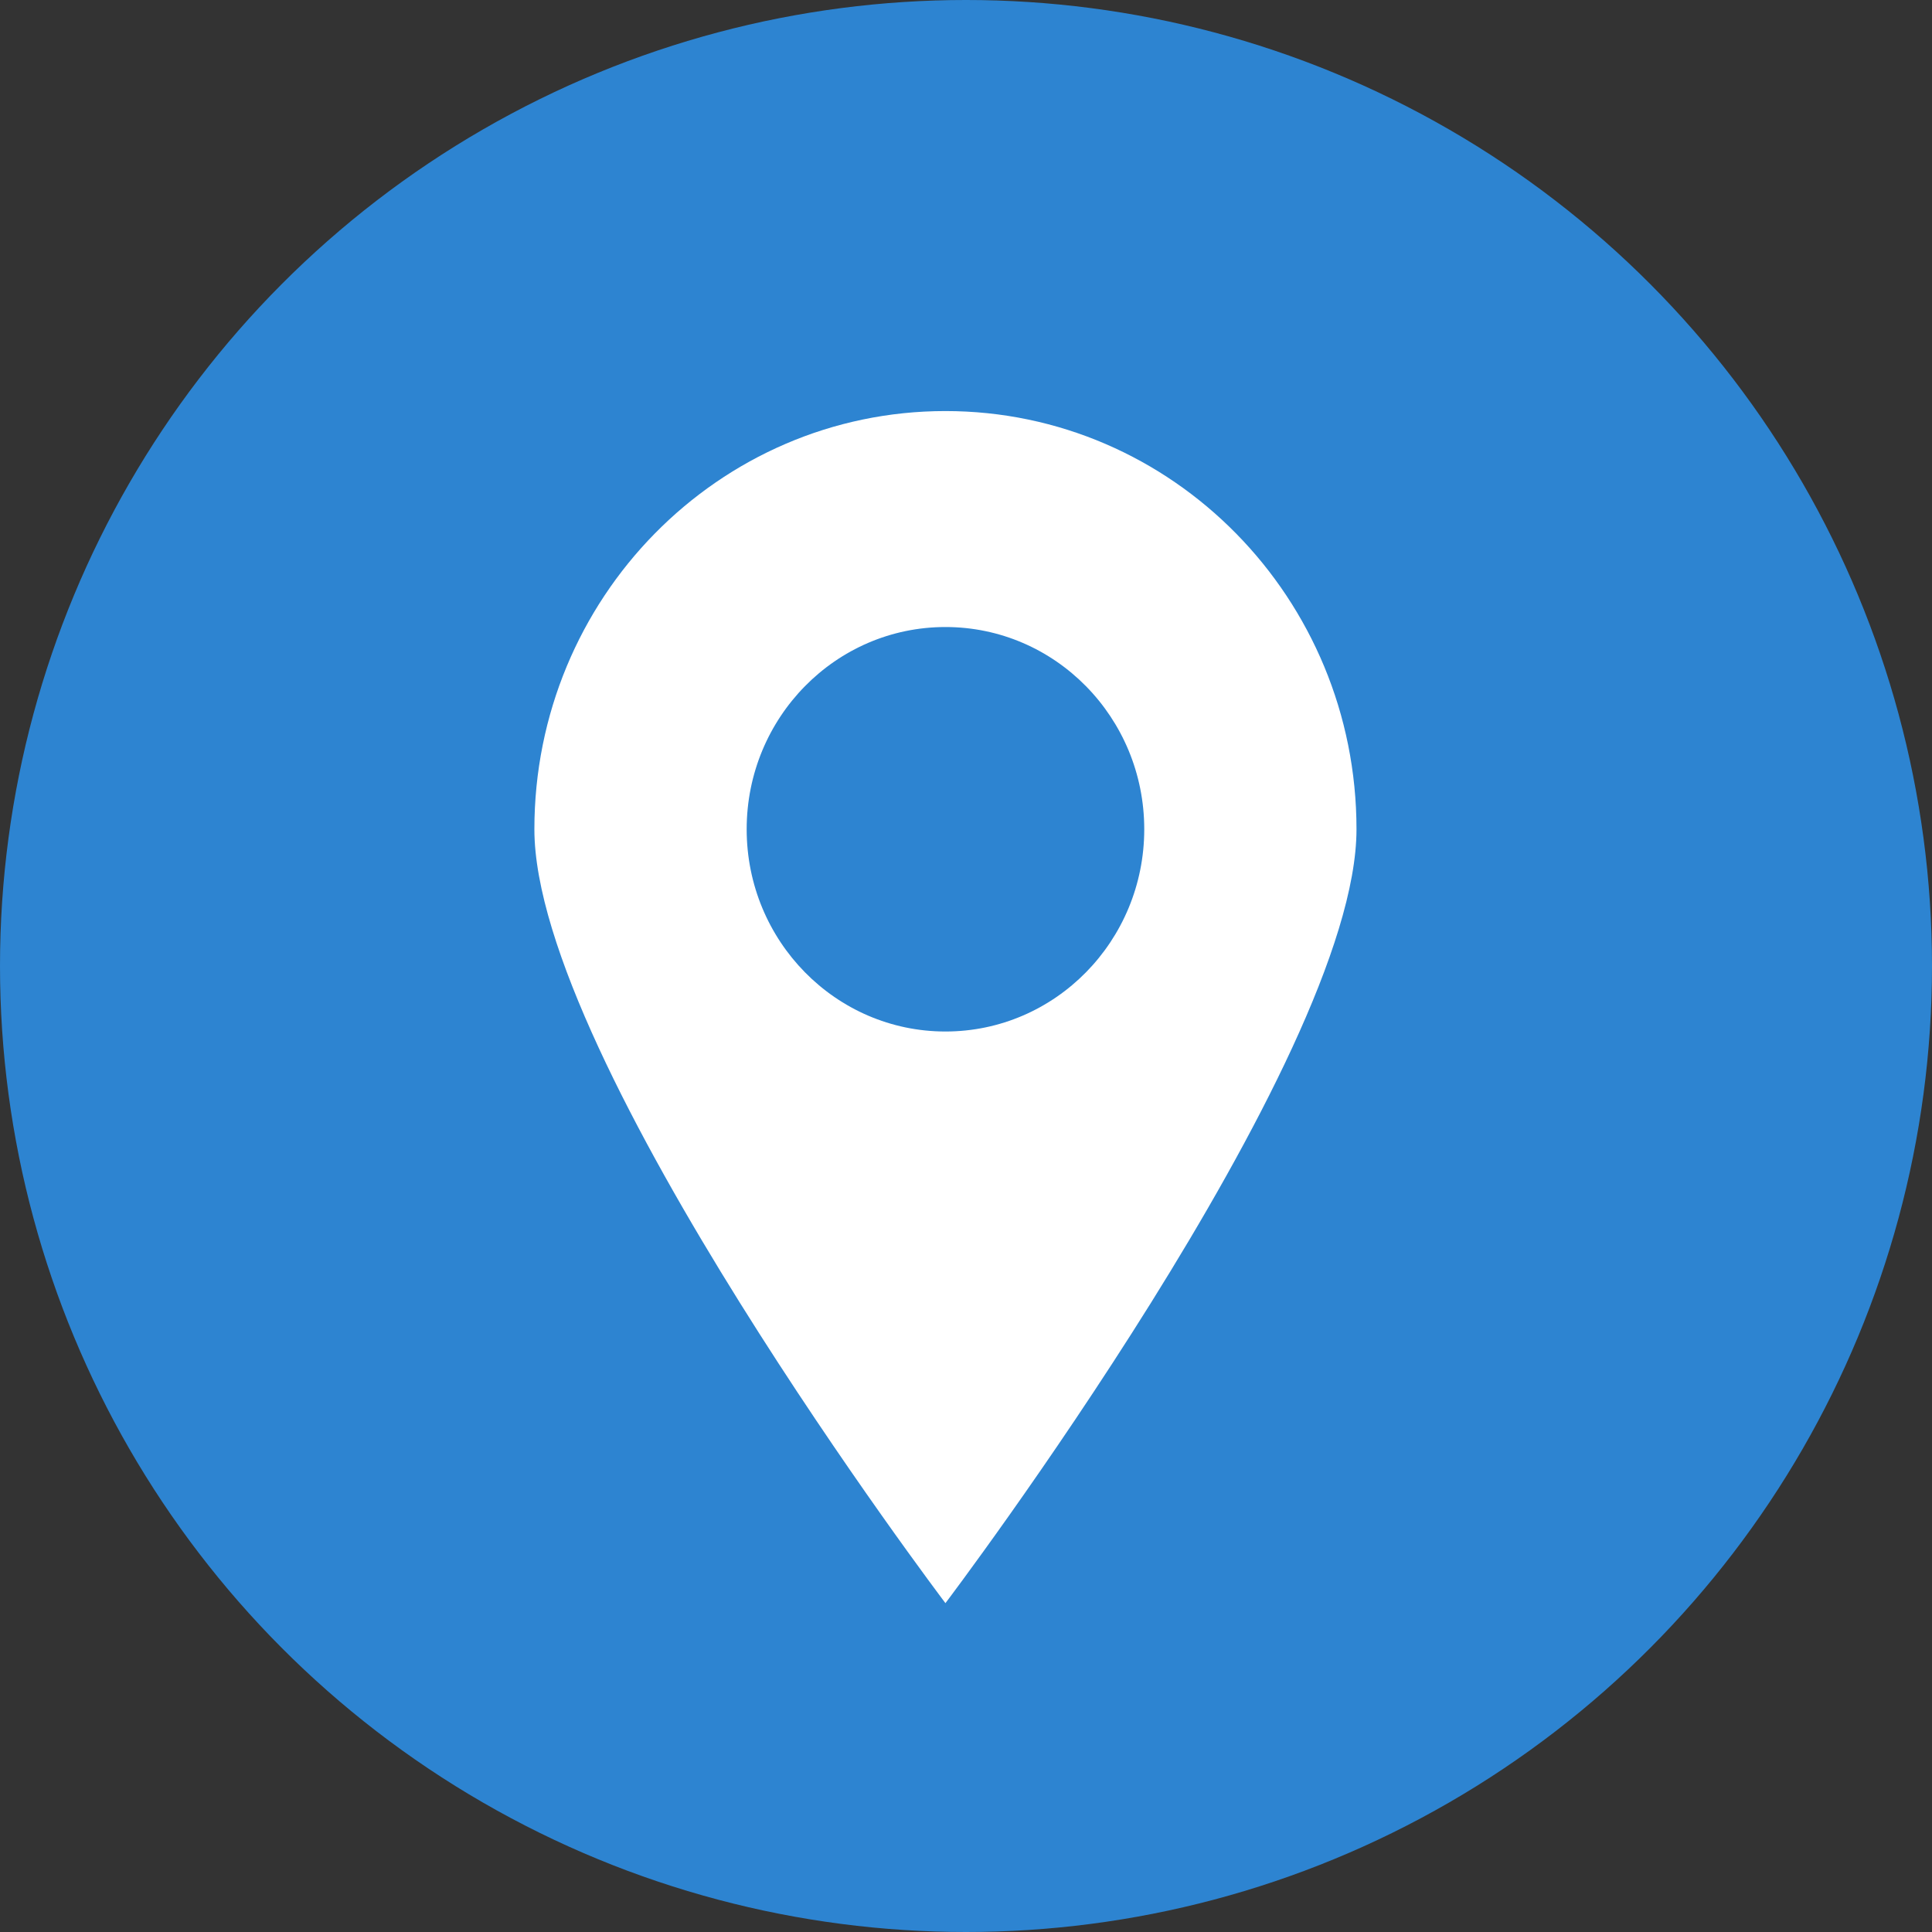
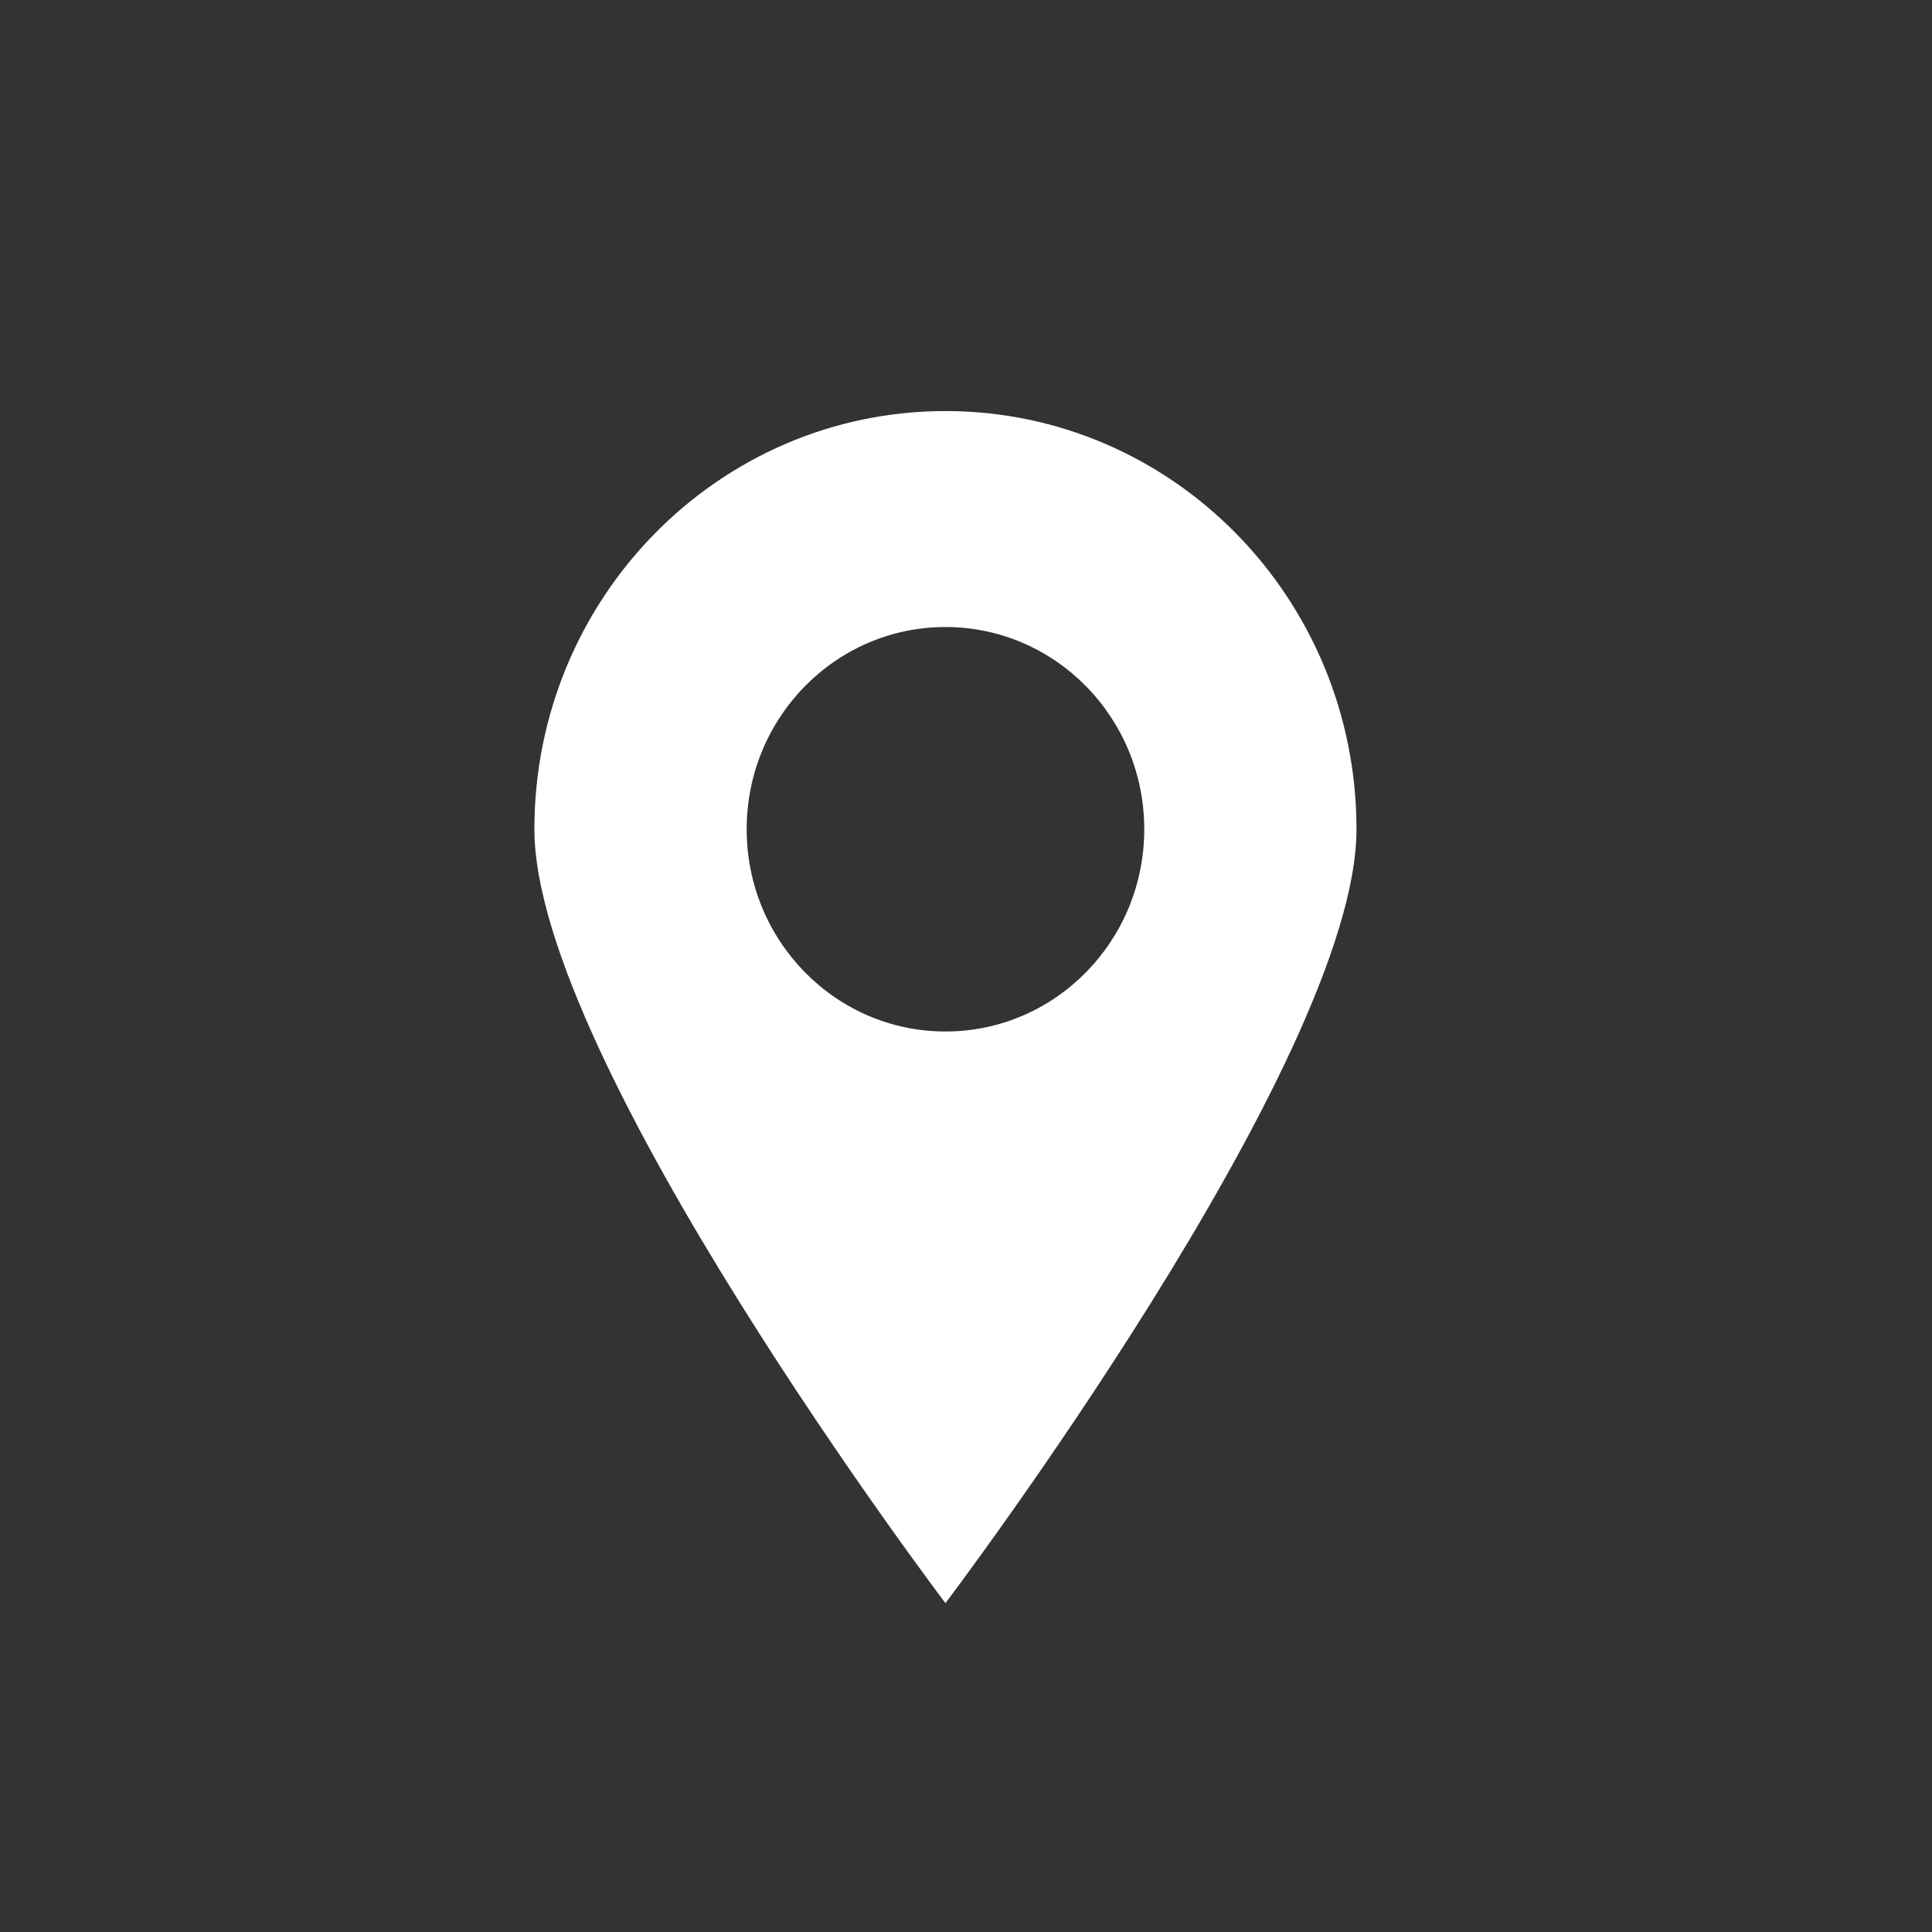
<svg xmlns="http://www.w3.org/2000/svg" width="42px" height="42px" viewBox="0 0 42 42" version="1.1">
  <rect x="0" y="0" width="42" height="42" fill="#333333" stroke="none" />
  <title>Group 18</title>
  <g id="Page-1" stroke="none" stroke-width="1" fill="none" fill-rule="evenodd">
    <g id="desktop-community-detail" transform="translate(-777, -1531)">
      <g id="Group-44" transform="translate(138, 1518)">
        <g id="Group-18" transform="translate(639, 13)">
-           <circle id="Oval" fill="#2D84D1" cx="21" cy="21" r="21" />
          <path d="M20.553,22.424 C18.167,22.424 16.232,20.455 16.232,18.027 C16.232,15.599 18.167,13.631 20.553,13.631 C22.94,13.631 24.875,15.599 24.875,18.027 C24.875,20.455 22.94,22.424 20.553,22.424 Z M20.553,8.936 C15.618,8.936 11.617,13.006 11.617,18.027 C11.617,23.048 20.553,34.851 20.553,34.851 C20.553,34.851 29.489,23.048 29.489,18.027 C29.489,13.006 25.489,8.936 20.553,8.936 L20.553,8.936 Z" id="Fill-1" fill="#FFFFFF" />
        </g>
      </g>
    </g>
  </g>
</svg>